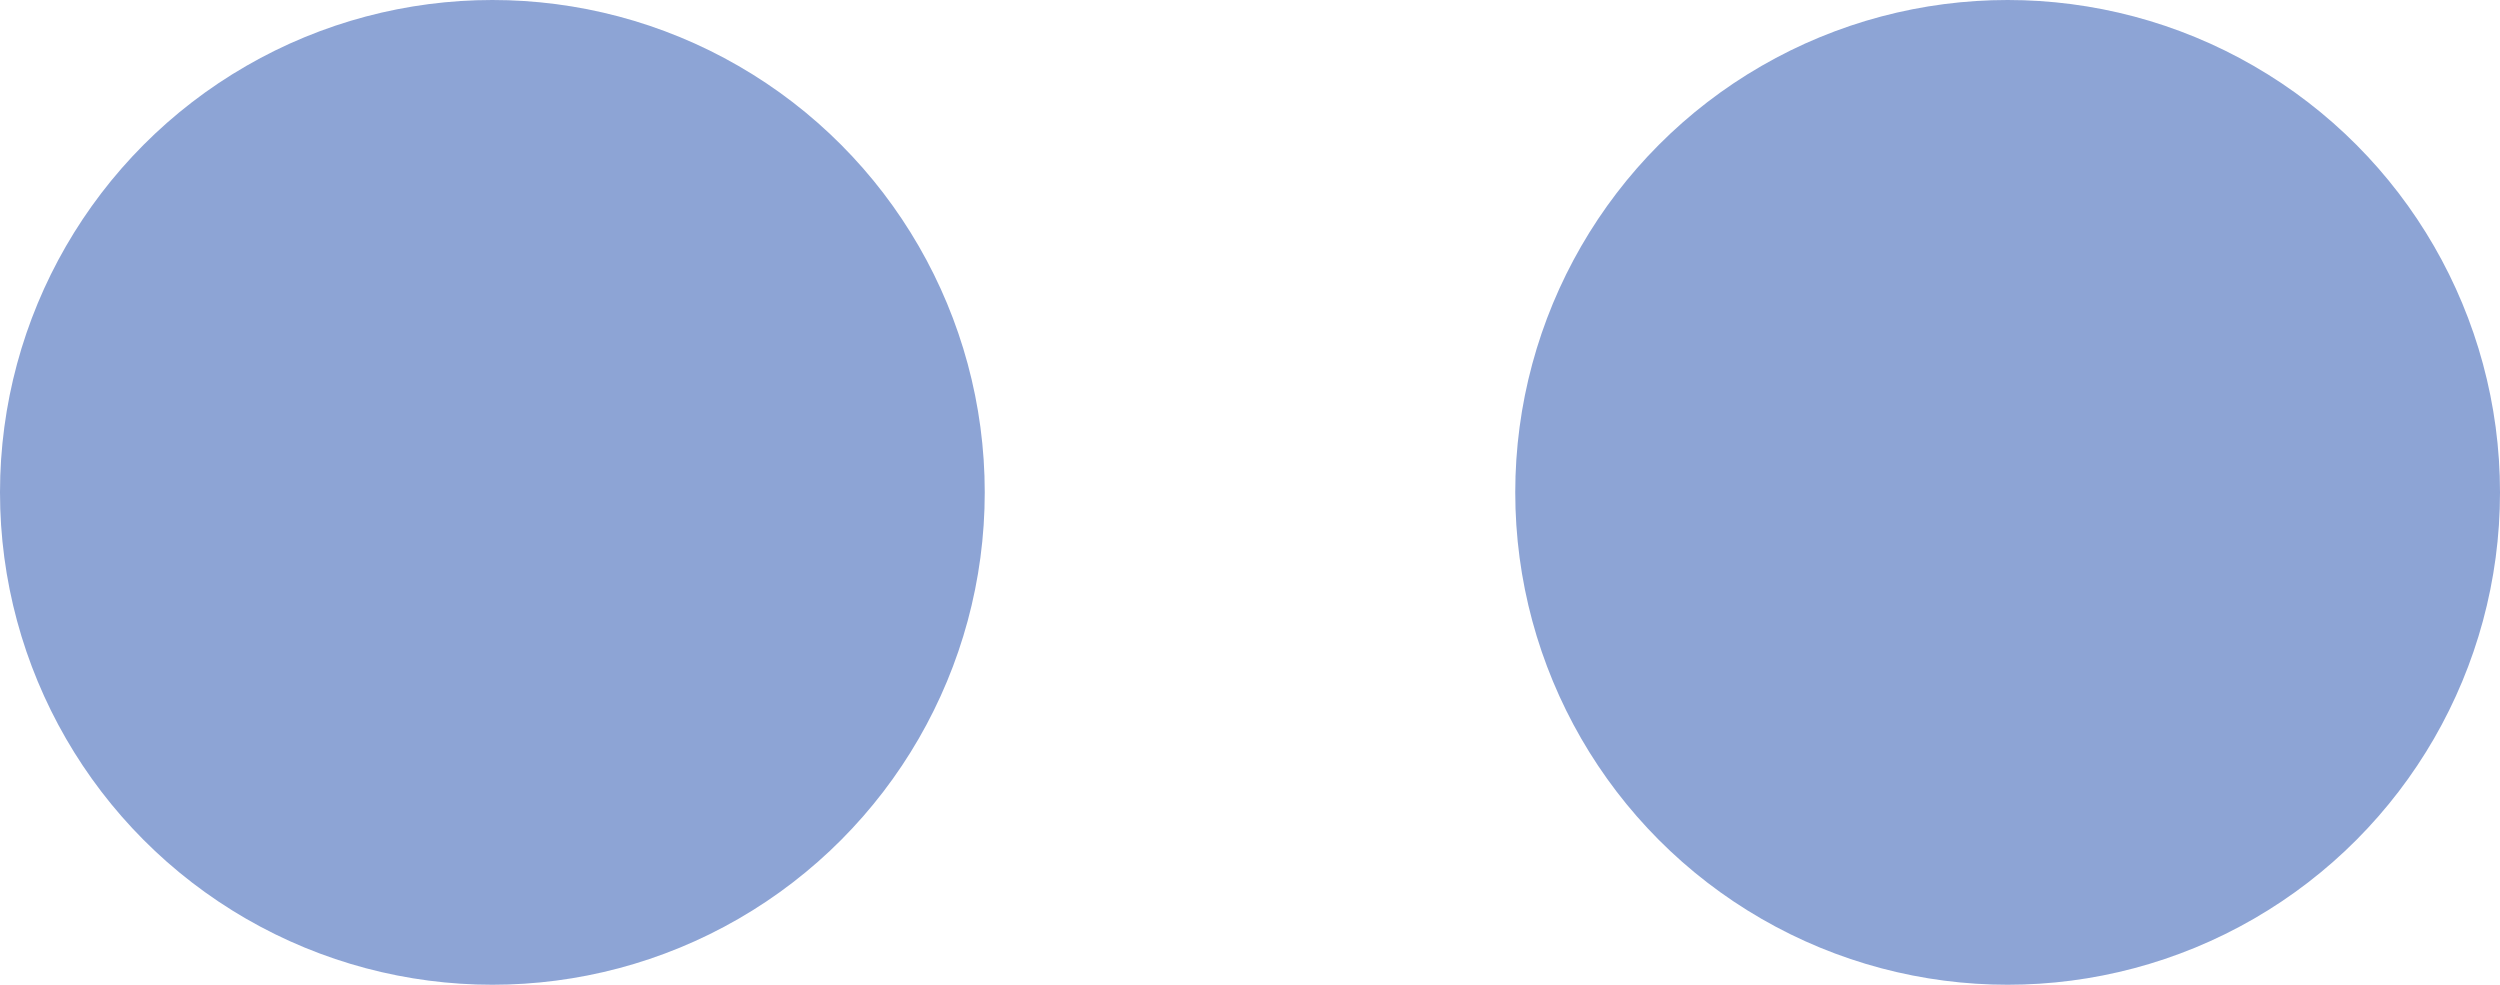
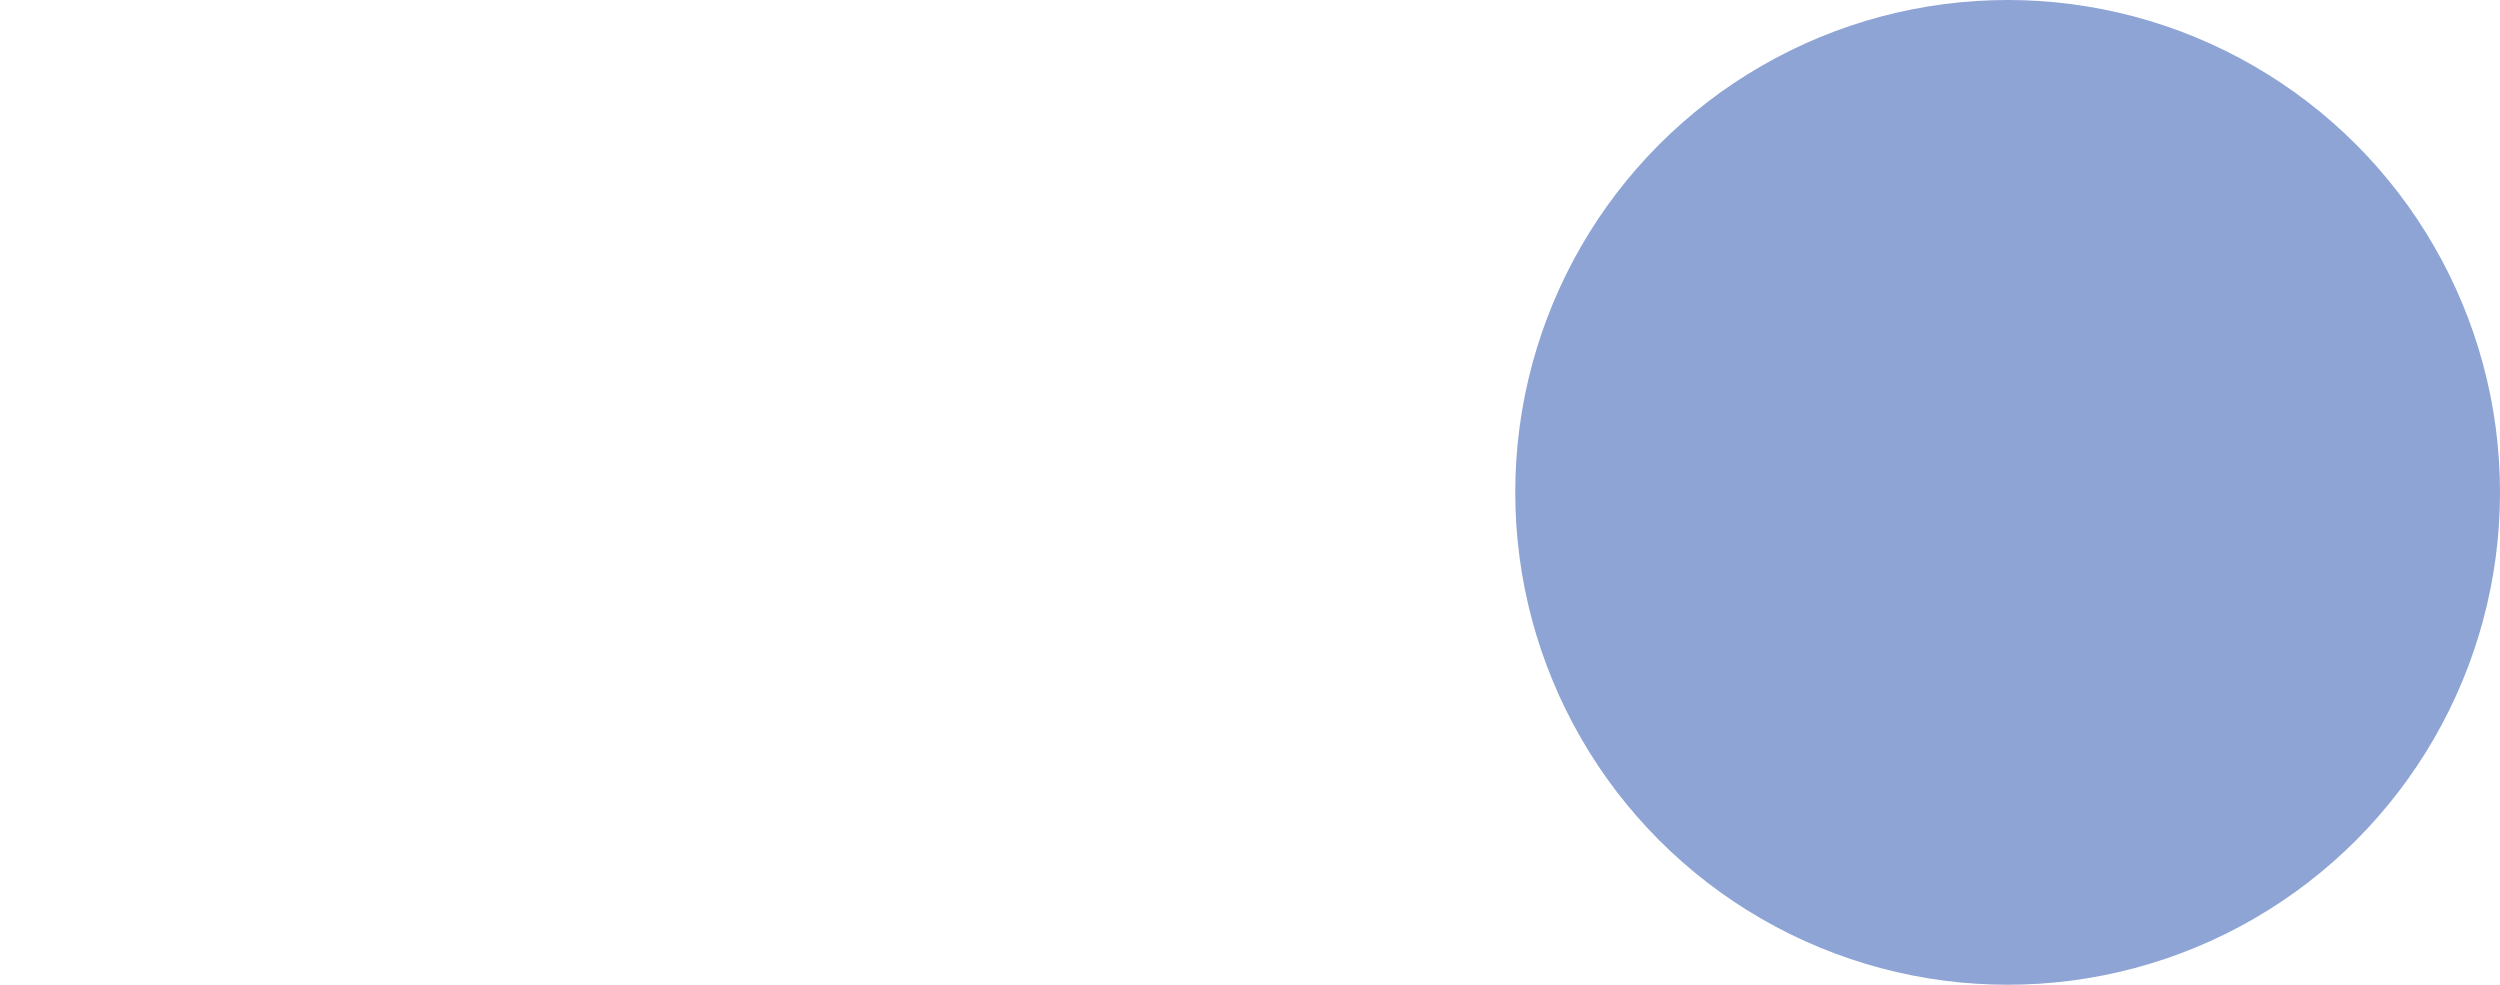
<svg xmlns="http://www.w3.org/2000/svg" id="uuid-6a0b695a-f516-42cd-8076-f64fab20d57a" viewBox="0 0 66.21 26.09">
  <defs>
    <style>.uuid-c799b668-de84-4d5a-9bdf-ef9cdf9d5be3{fill:#8da4d5;}</style>
  </defs>
-   <circle class="uuid-c799b668-de84-4d5a-9bdf-ef9cdf9d5be3" cx="13.04" cy="13.04" r="13.04" />
  <circle class="uuid-c799b668-de84-4d5a-9bdf-ef9cdf9d5be3" cx="53.17" cy="13.04" r="13.04" />
</svg>